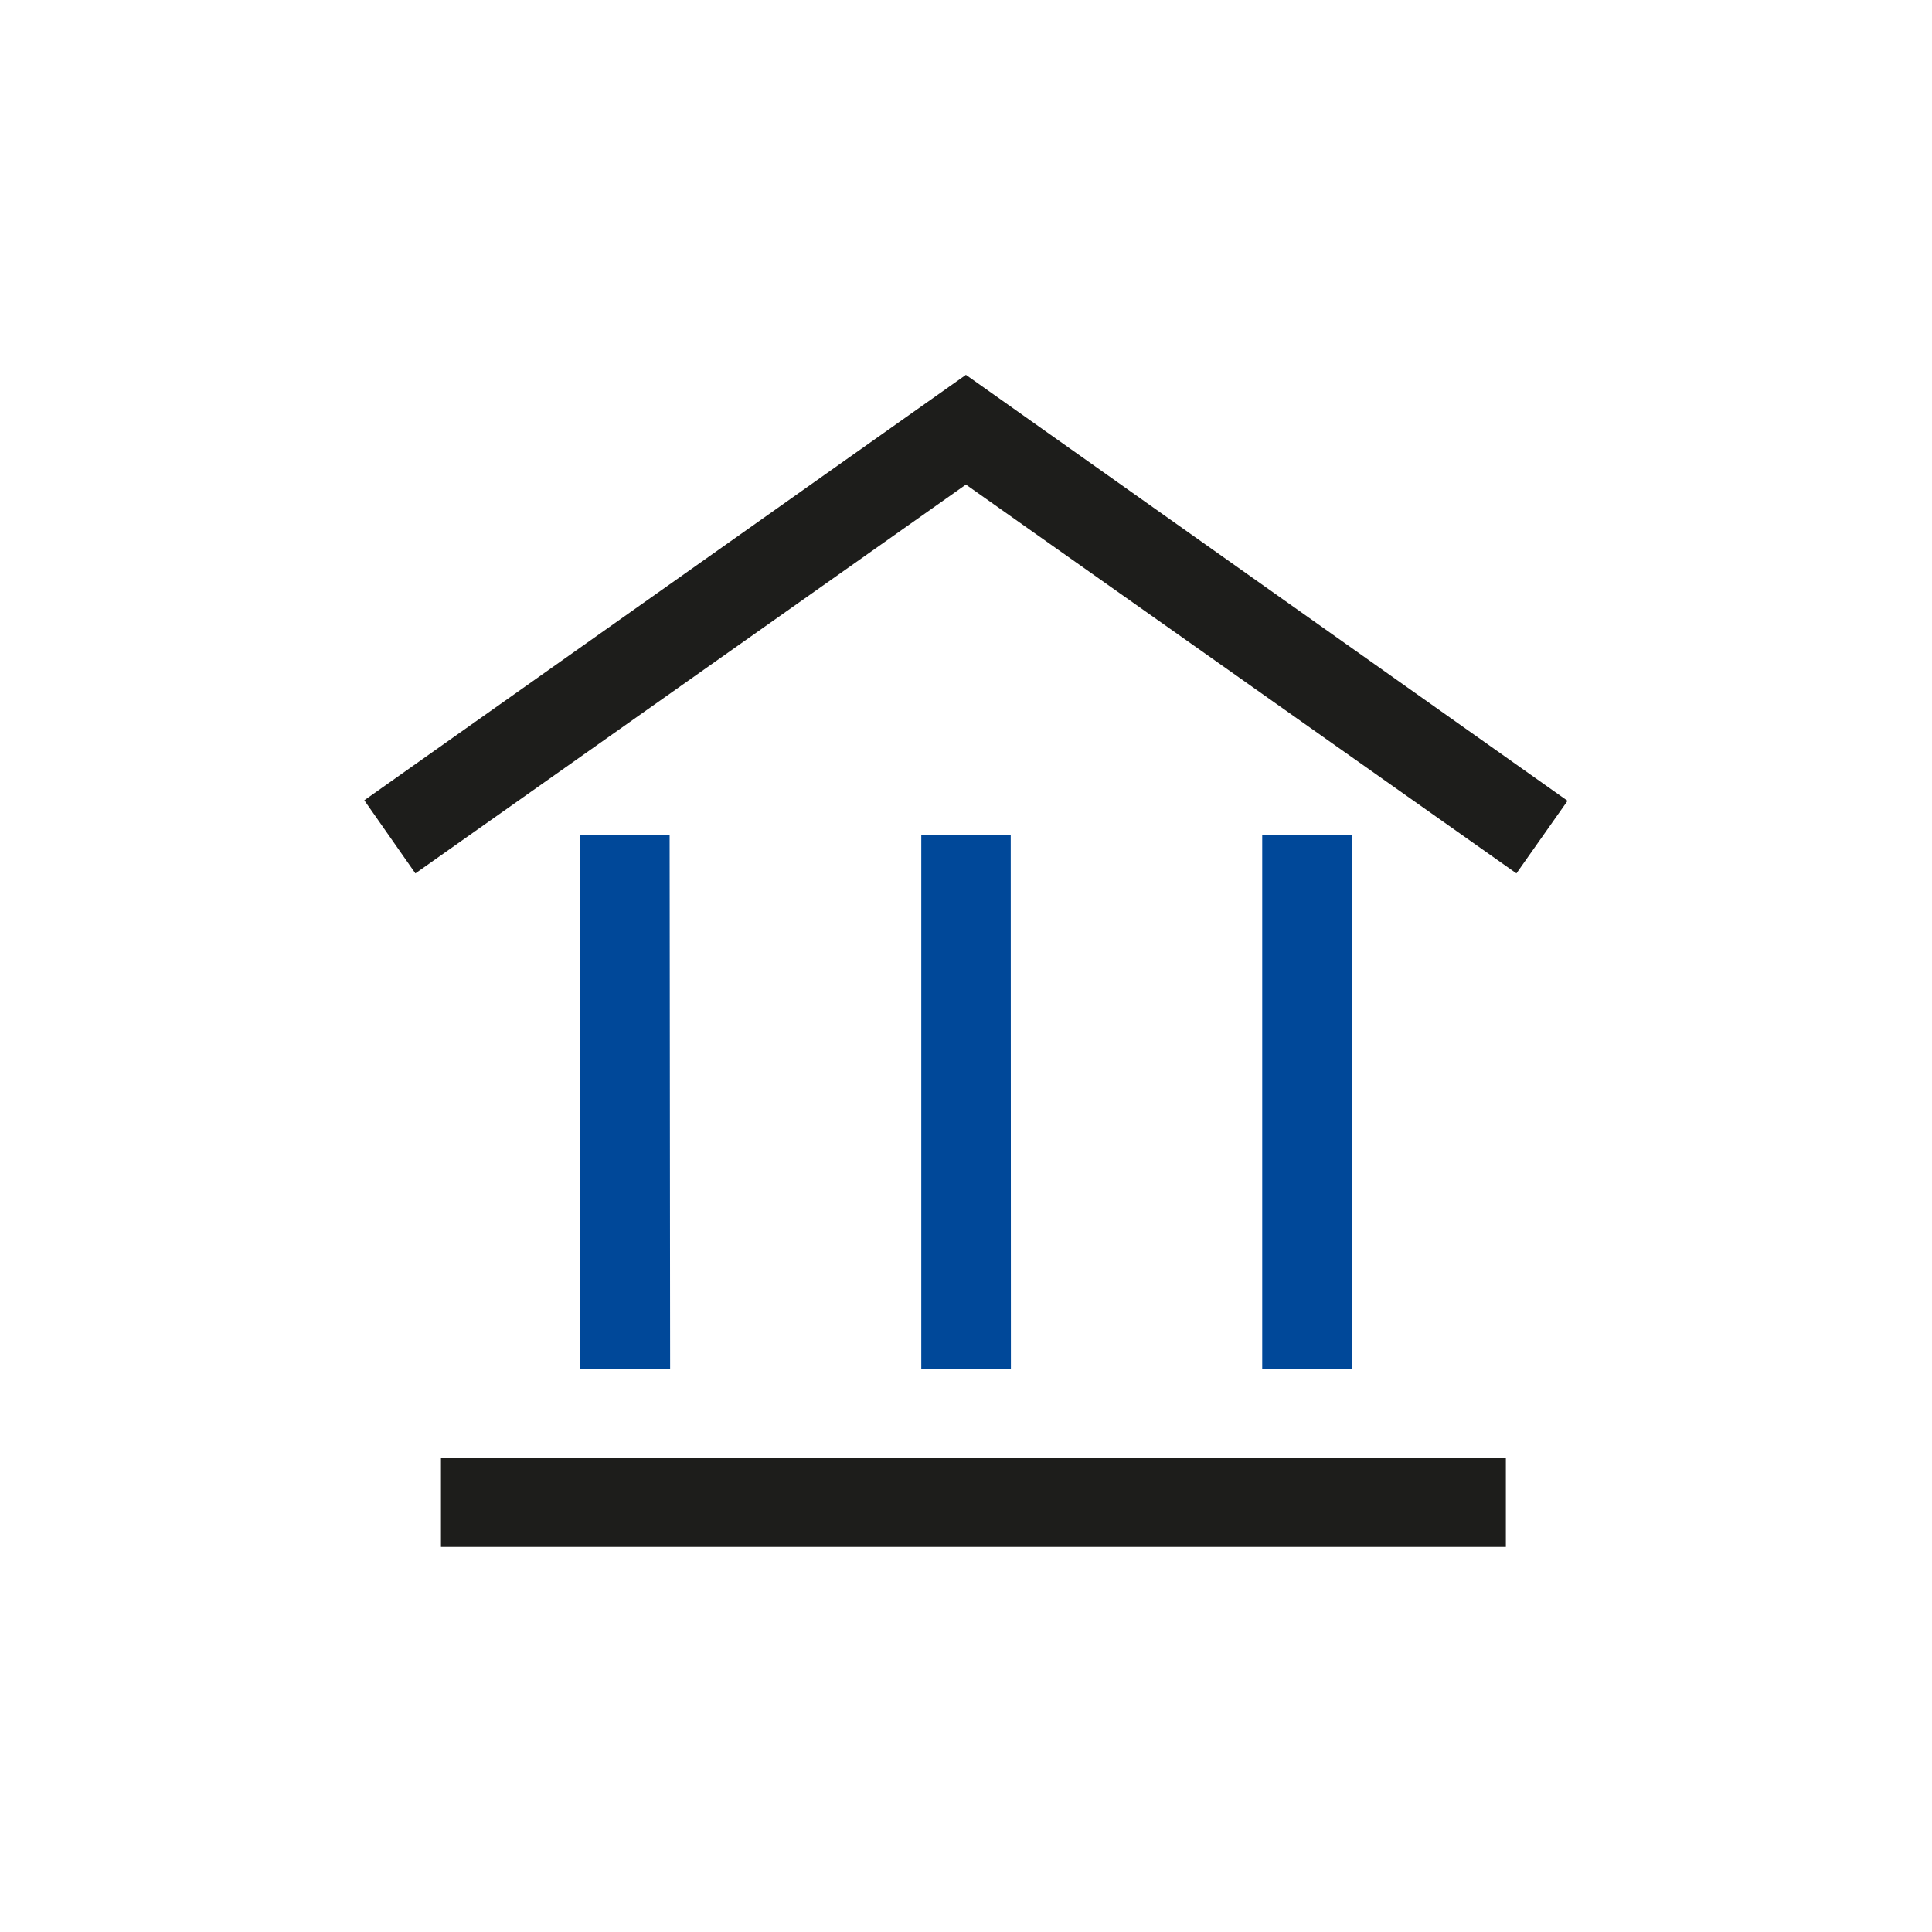
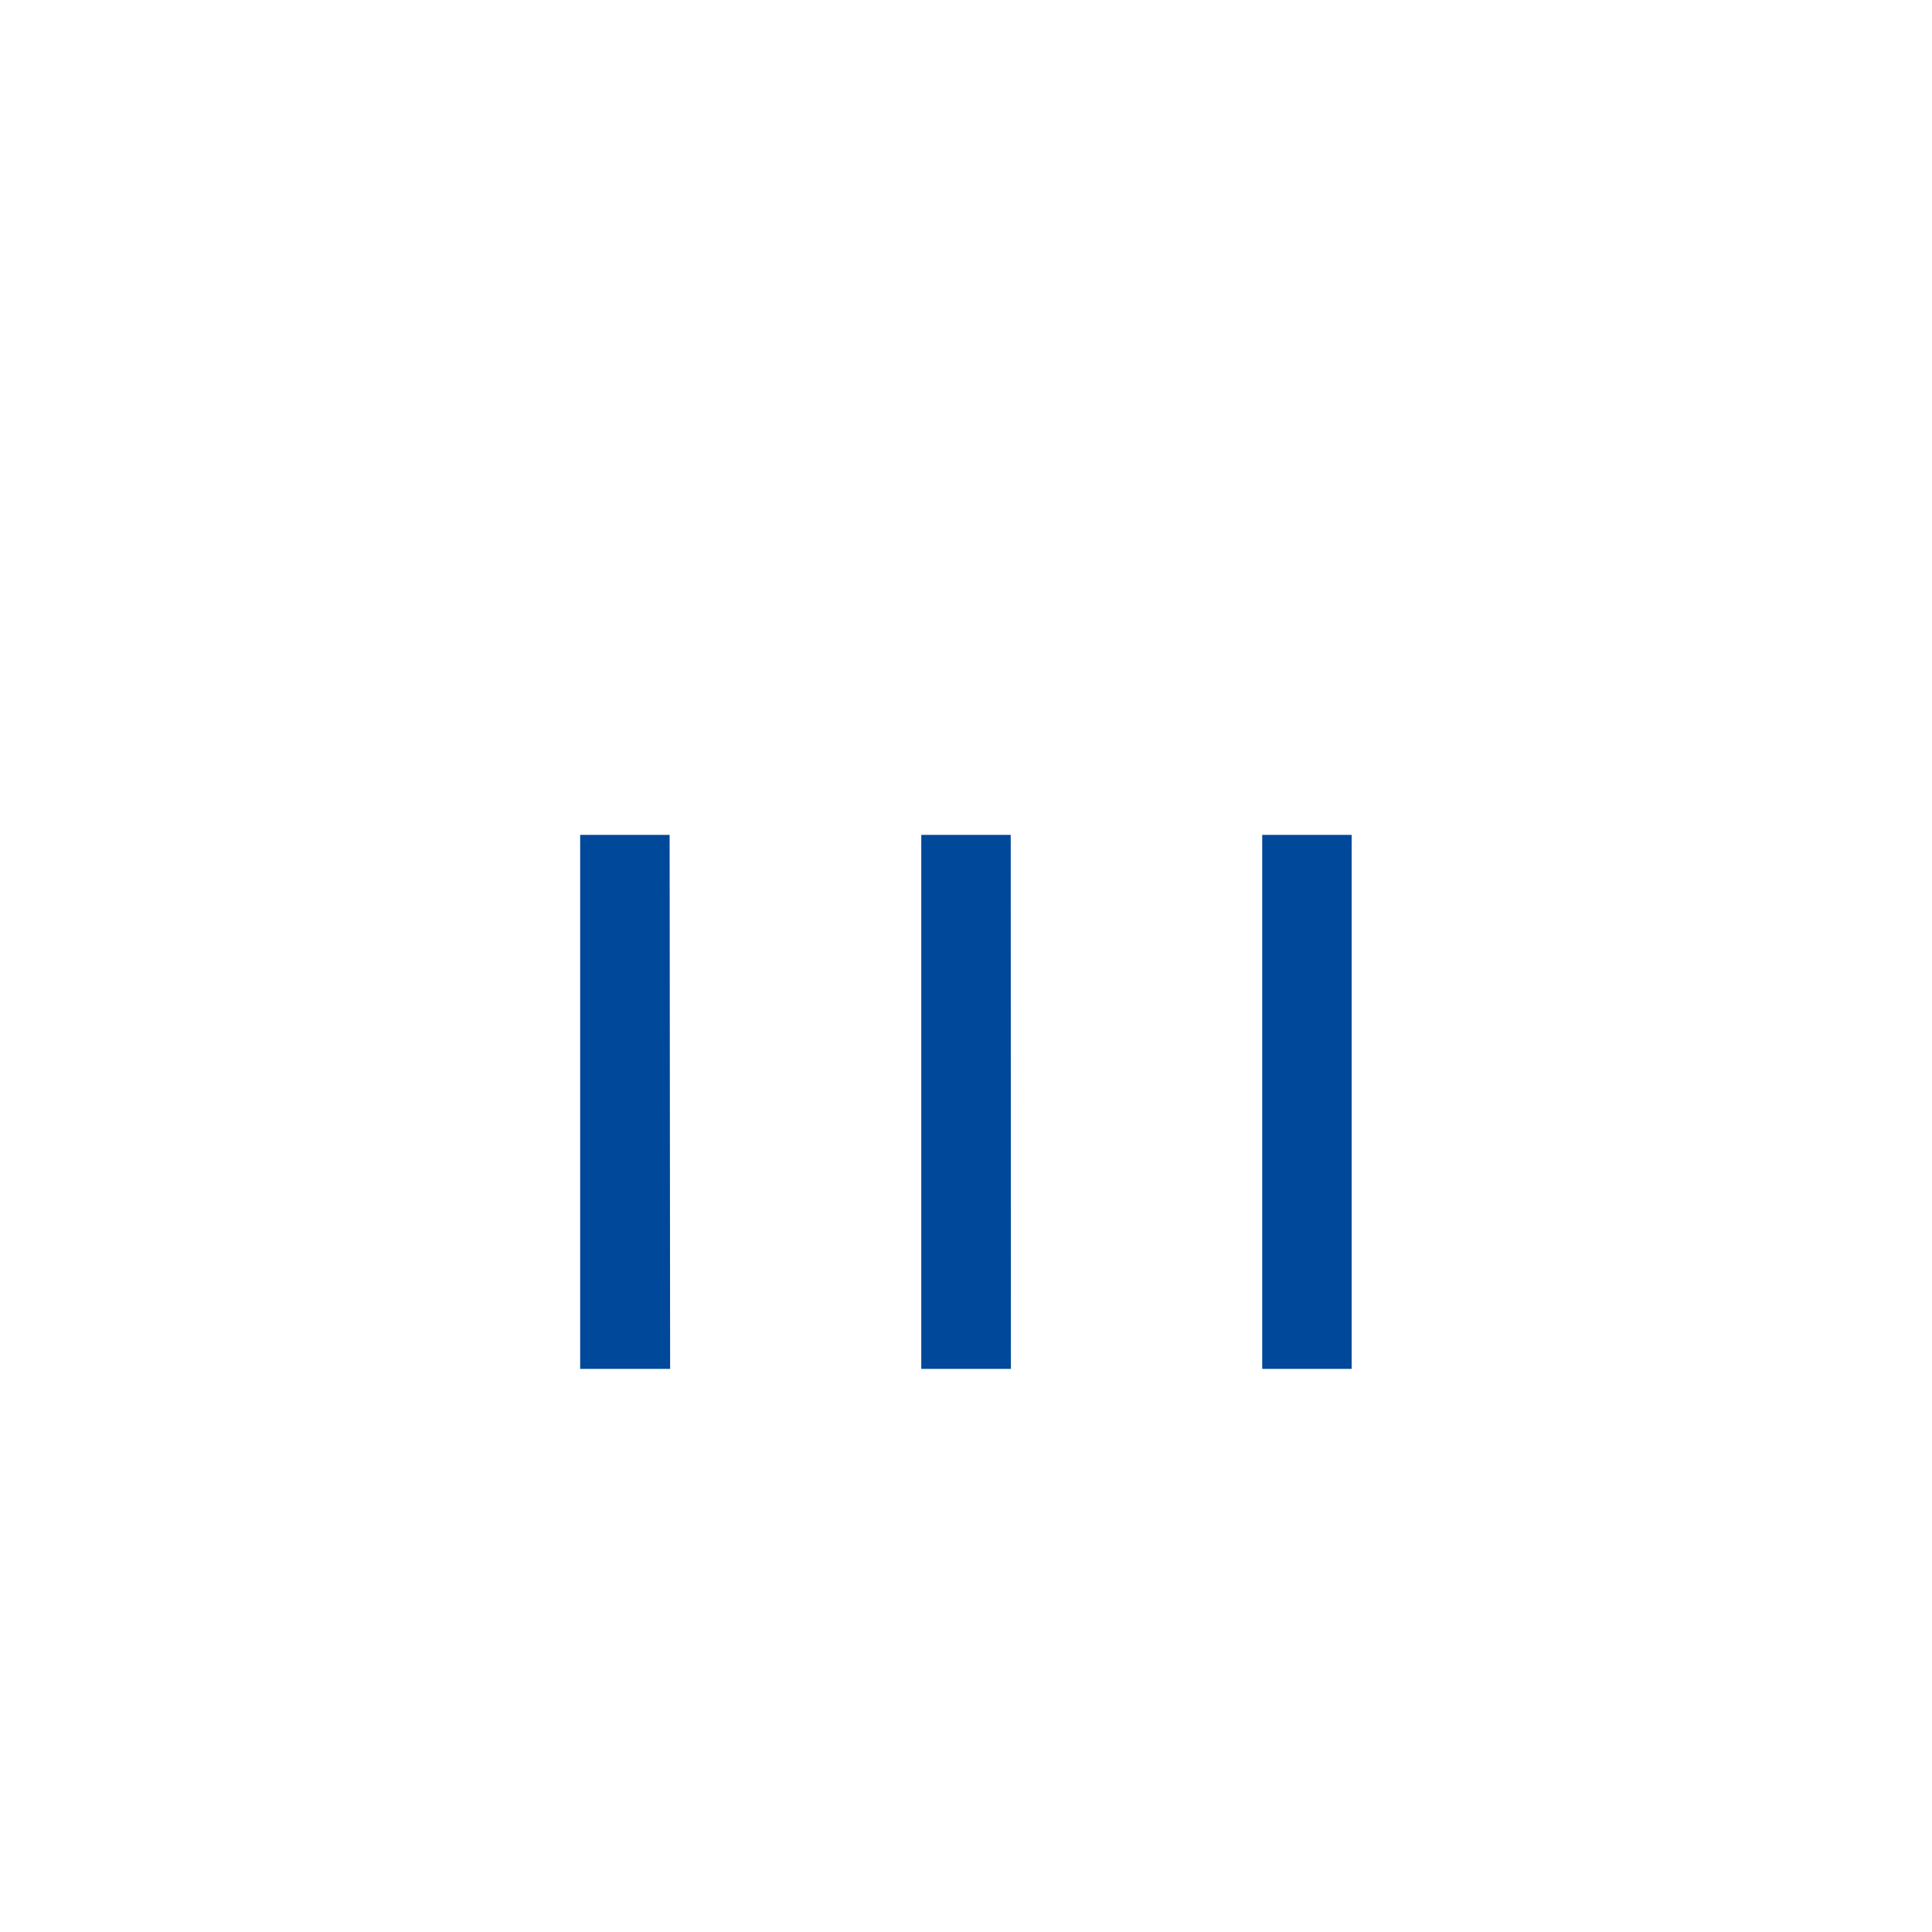
<svg xmlns="http://www.w3.org/2000/svg" id="Ebene_1" data-name="Ebene 1" viewBox="0 0 113.39 113.39">
  <defs>
    <style>.cls-1{fill:#004899;}.cls-2{fill:#1d1d1b;}</style>
  </defs>
  <title>prosperita_CD-Icons_Pfad</title>
  <path class="cls-1" d="M79.33,80.34H74.08V49h5.25Zm-20,0H54.07V49h5.25Zm-20,0H34.05V49H39.3Z" />
-   <path class="cls-2" d="M88.38,90.79H25.88V85.54h62.5ZM89,51.26,56.69,28.44,24.38,51.26l-3-4.29L56.69,22,92,47Z" />
</svg>